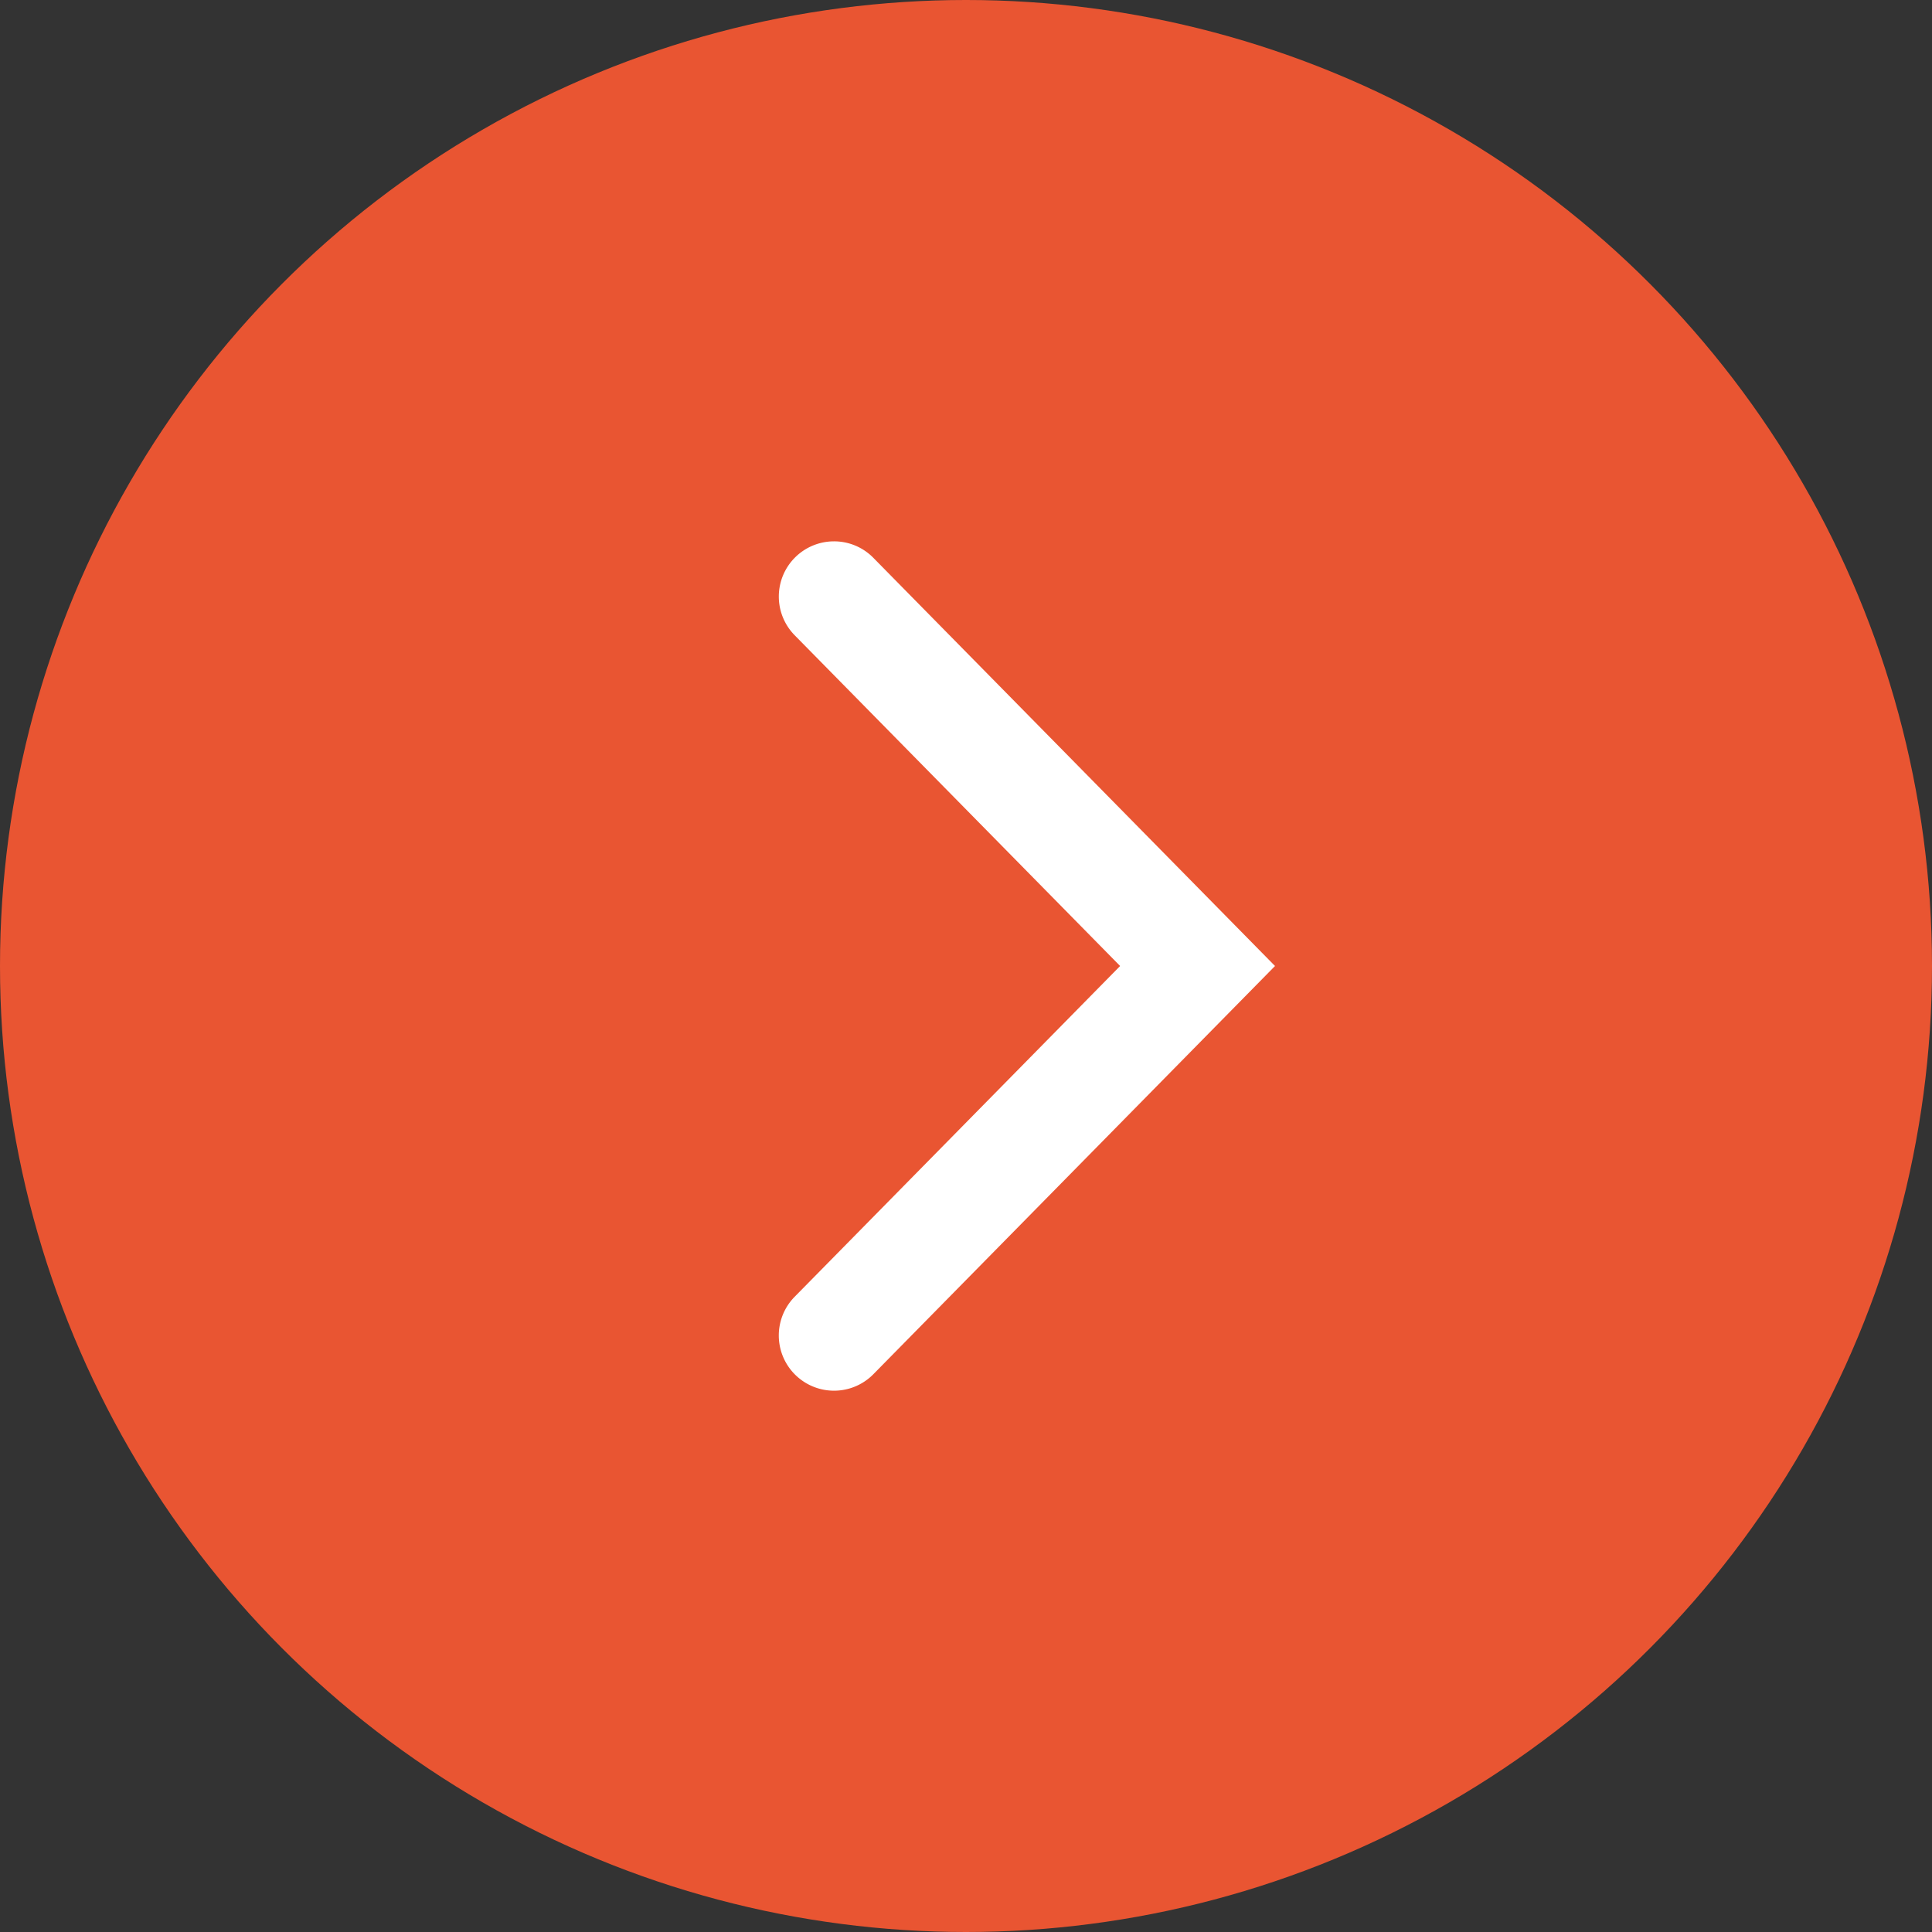
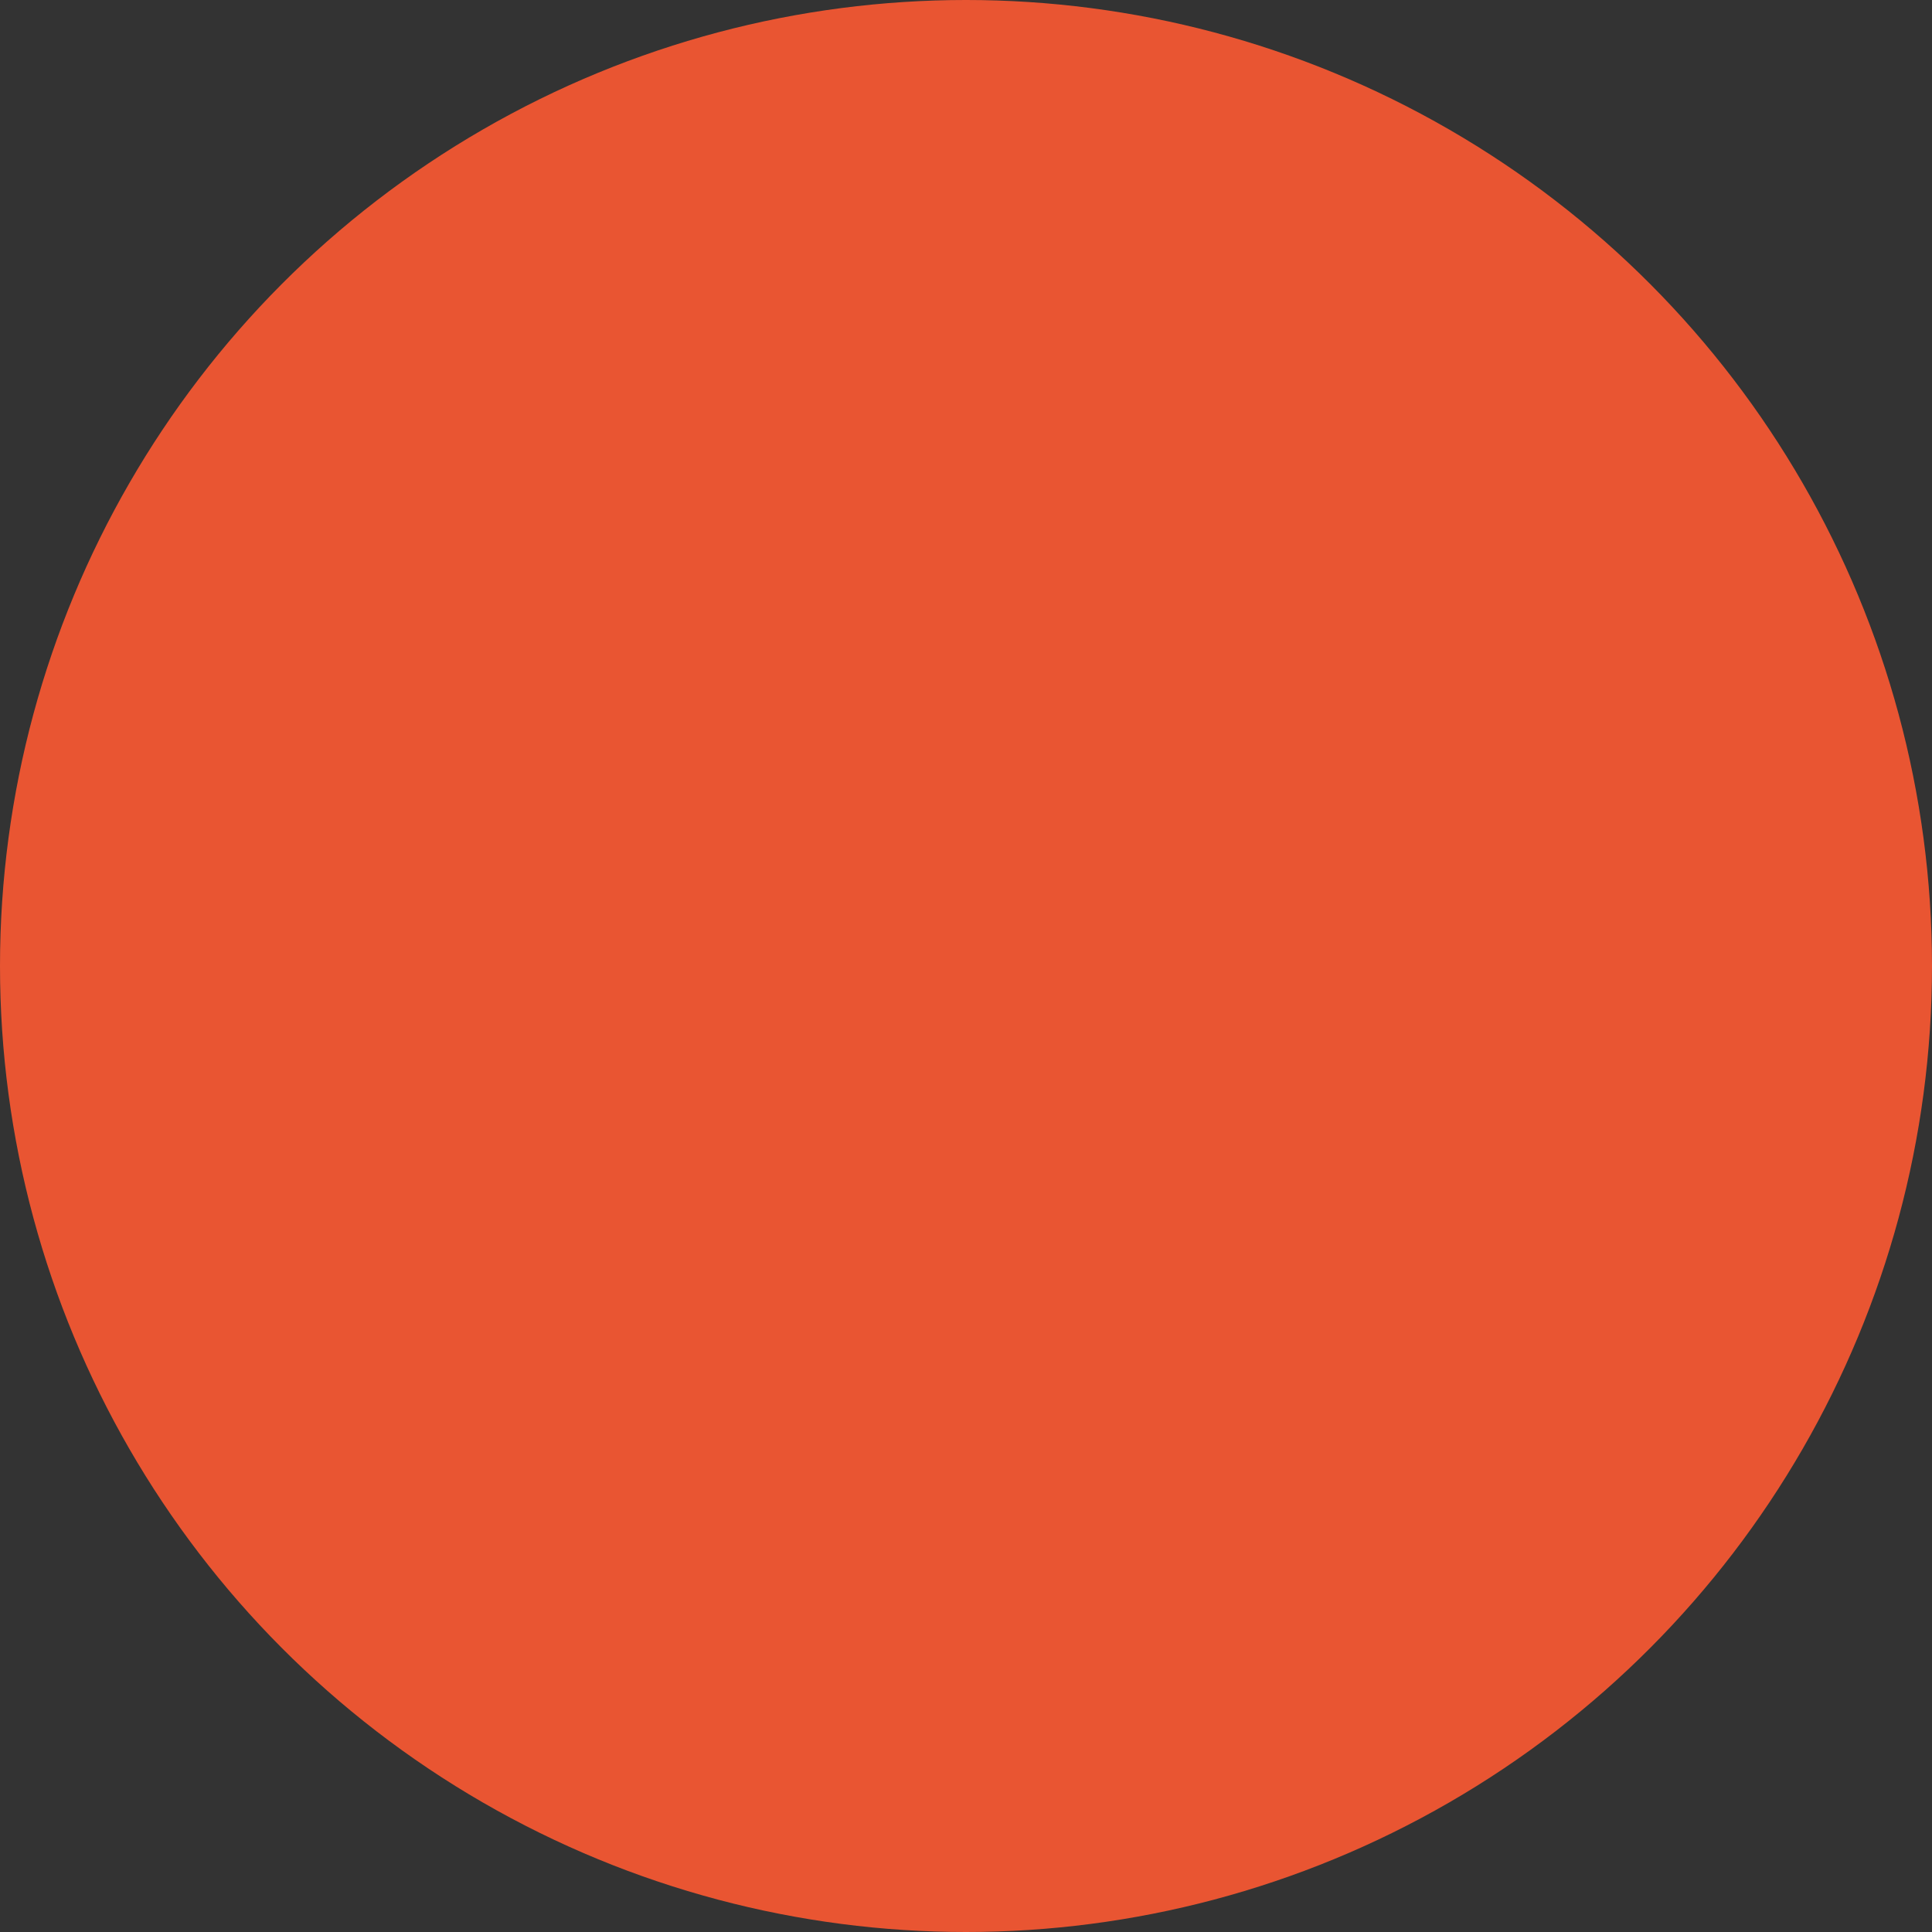
<svg xmlns="http://www.w3.org/2000/svg" width="35" height="35" viewBox="0 0 35 35">
  <rect x="0" y="0" width="35" height="35" fill="#333333" stroke="none" />
  <defs>
    <style>.cls-1{fill:#e95532;}.cls-2{fill:#fff;}</style>
  </defs>
  <g id="レイヤー_2" data-name="レイヤー 2">
    <g id="レイヤー_1-2" data-name="レイヤー 1">
      <circle class="cls-1" cx="17.5" cy="17.5" r="17.5" />
-       <path class="cls-2" d="M15.109,9.807a.996.996,0,0,1,.713.299l7.276,7.394-7.276,7.395A1.0 1,0,0,1,14.396,23.492l5.896-5.992-5.896-5.992a1,1,0,0,1,.713-1.701Z" />
    </g>
  </g>
</svg>